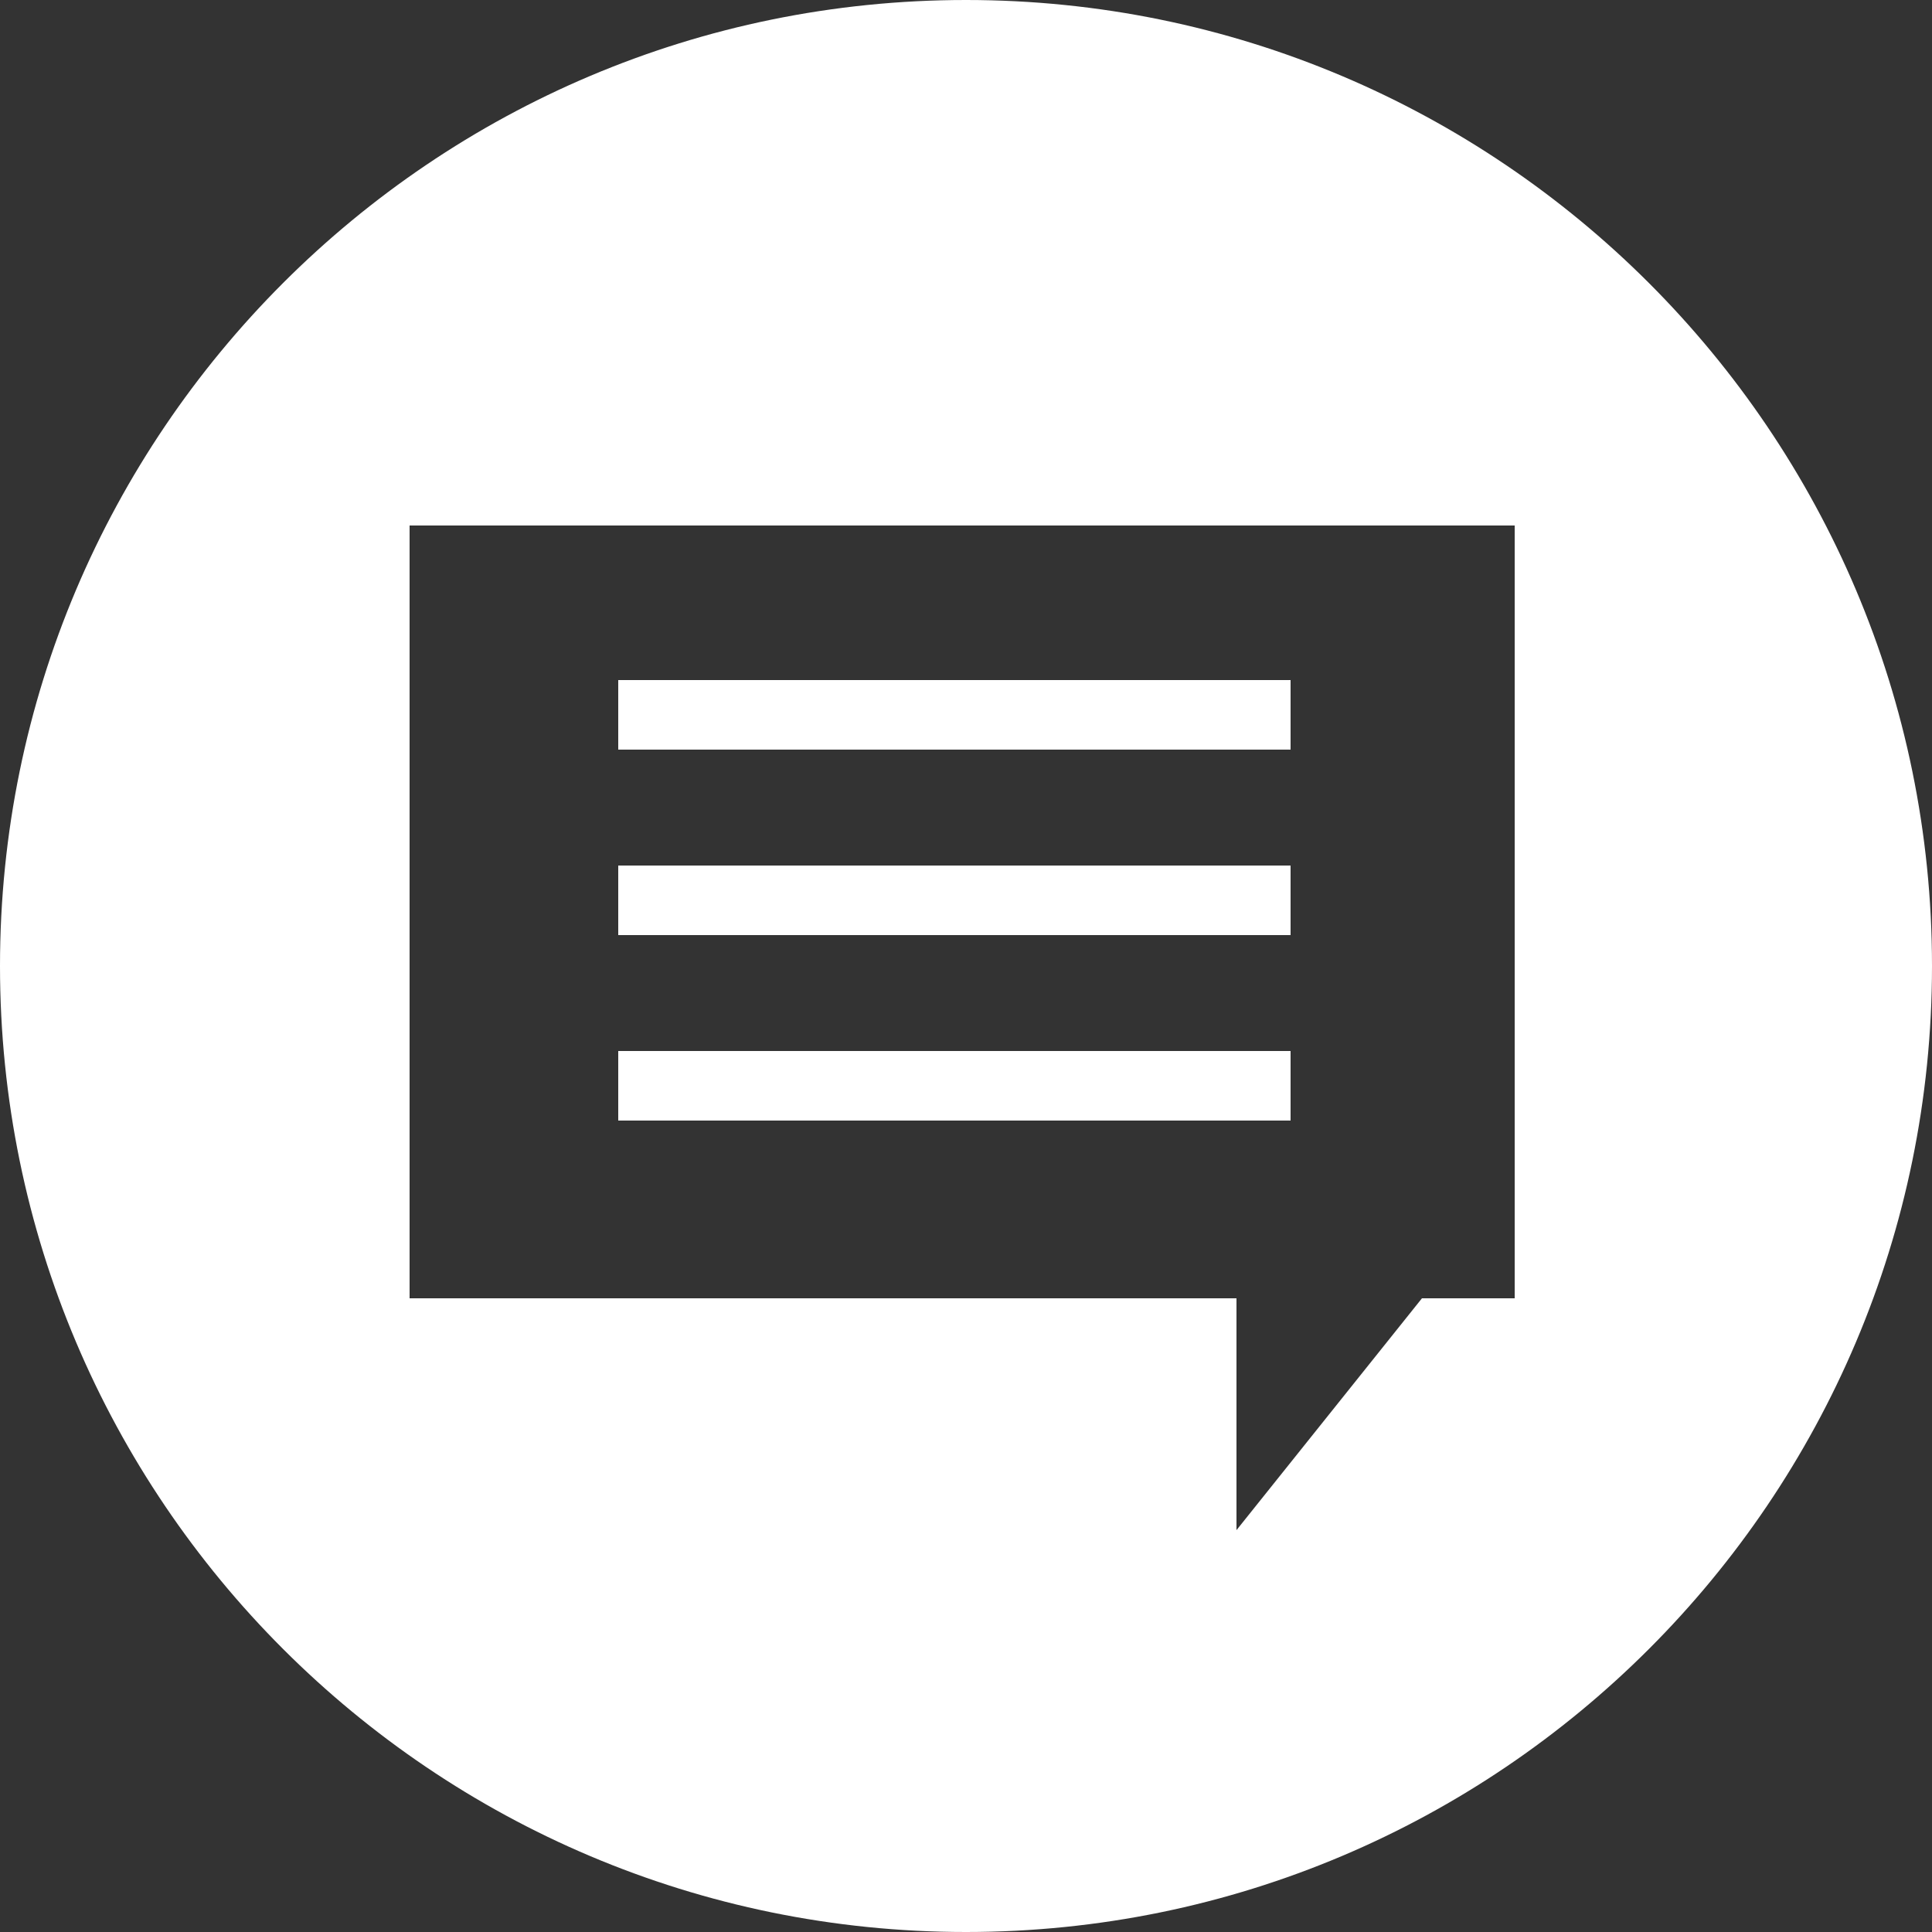
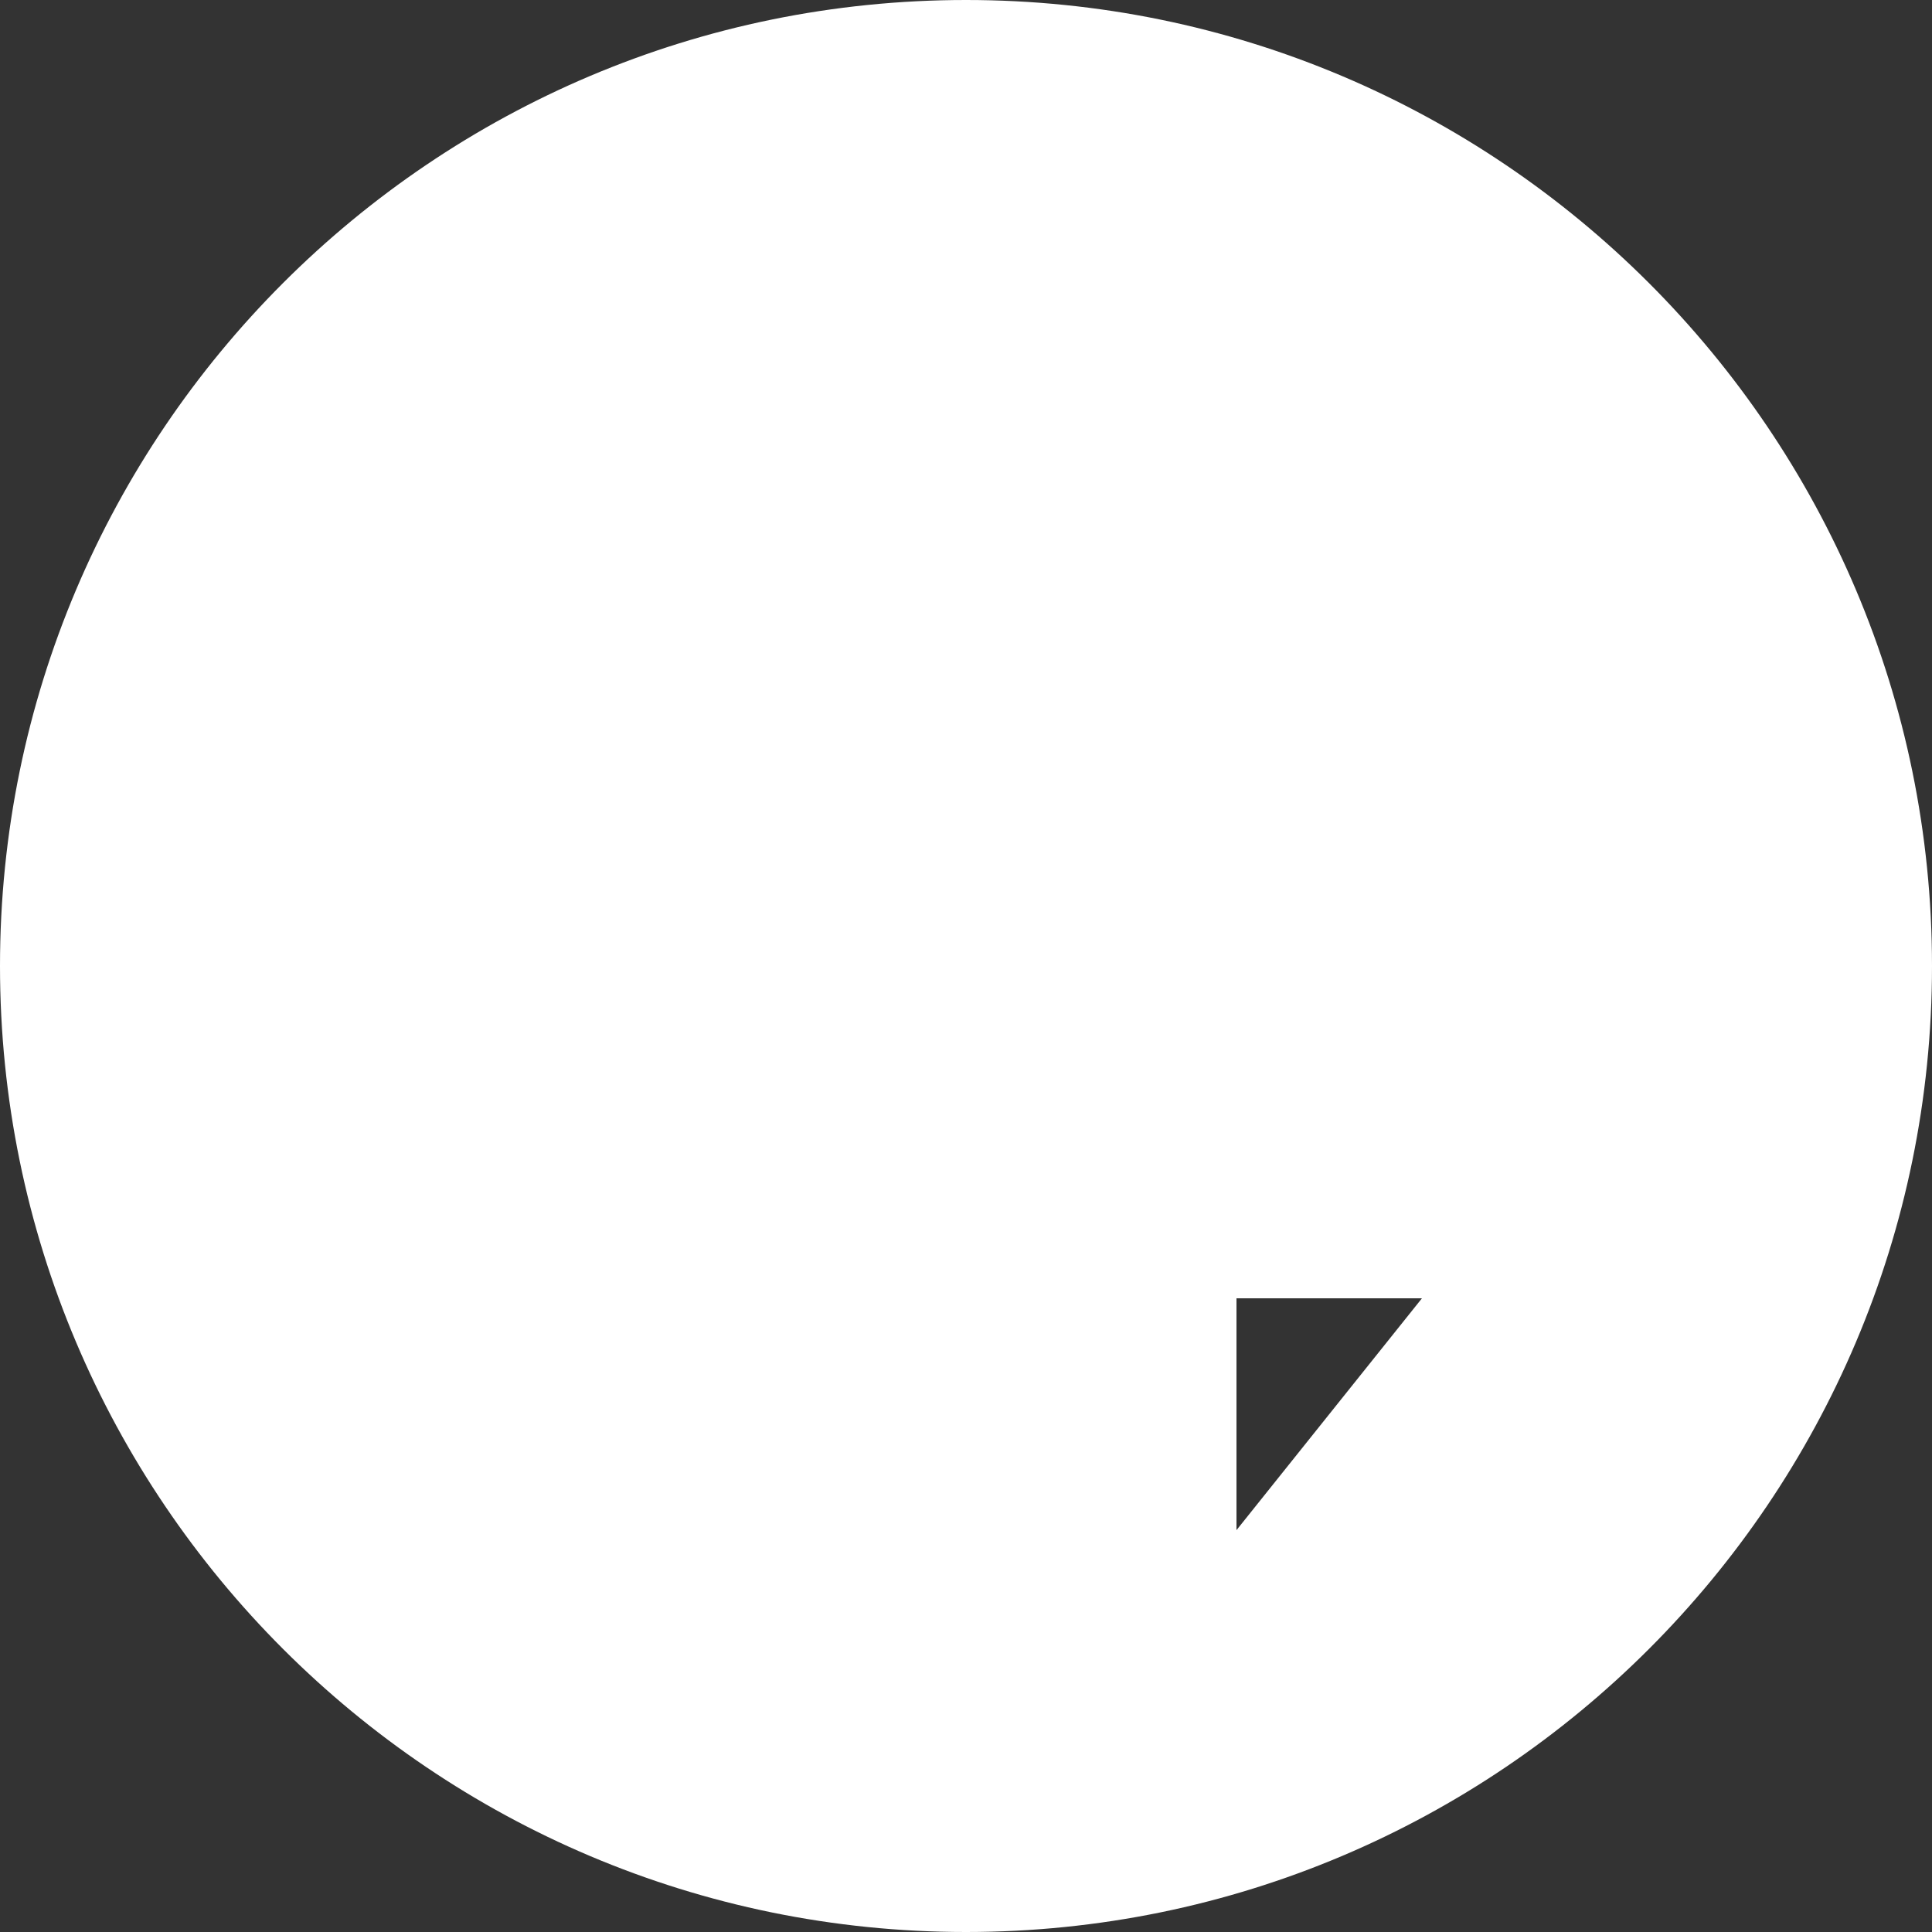
<svg xmlns="http://www.w3.org/2000/svg" version="1.1" baseProfile="basic" id="Слой_1" x="0px" y="0px" width="25px" height="25px" viewBox="0 0 25 25" xml:space="preserve">
  <rect x="0" y="0" width="25" height="25" fill="#333333" stroke="none" />
  <style type="text/css">
	g{fill:#ffffff;}
</style>
  <g id="XMLID_1_">
-     <path id="XMLID_15_" d="M12.5,0C5.6,0,0,5.6,0,12.5S5.6,25,12.5,25S25,19.4,25,12.5S19.4,0,12.5,0z M19.7,16.8h-1.3l-2.4,3v-3H5.3   v-10h14.3V16.8z" />
-     <rect id="XMLID_5_" x="8" y="8.8" width="8.7" height="0.9" />
+     <path id="XMLID_15_" d="M12.5,0C5.6,0,0,5.6,0,12.5S5.6,25,12.5,25S25,19.4,25,12.5S19.4,0,12.5,0z M19.7,16.8h-1.3l-2.4,3v-3H5.3   h14.3V16.8z" />
    <rect id="XMLID_7_" x="8" y="11.2" width="8.7" height="0.9" />
    <rect id="XMLID_12_" x="8" y="13.6" width="8.7" height="0.9" />
  </g>
</svg>